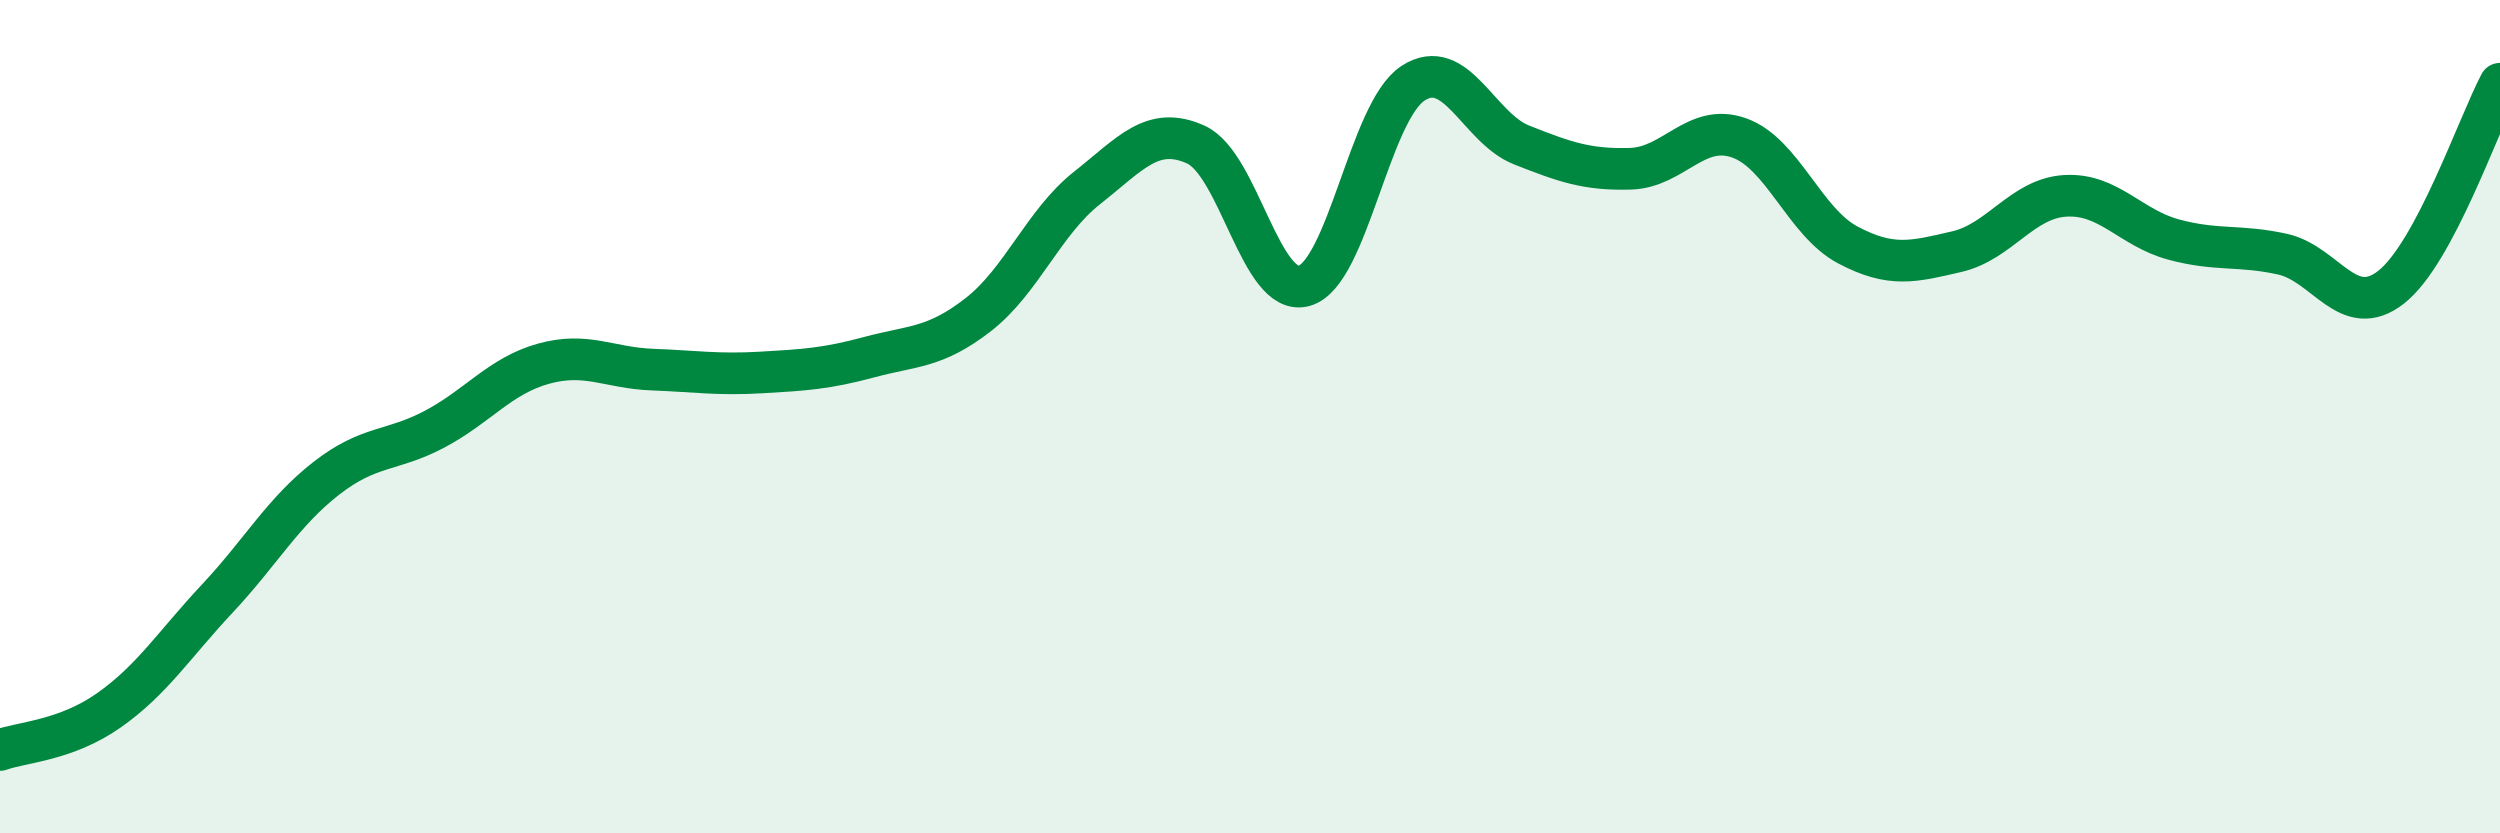
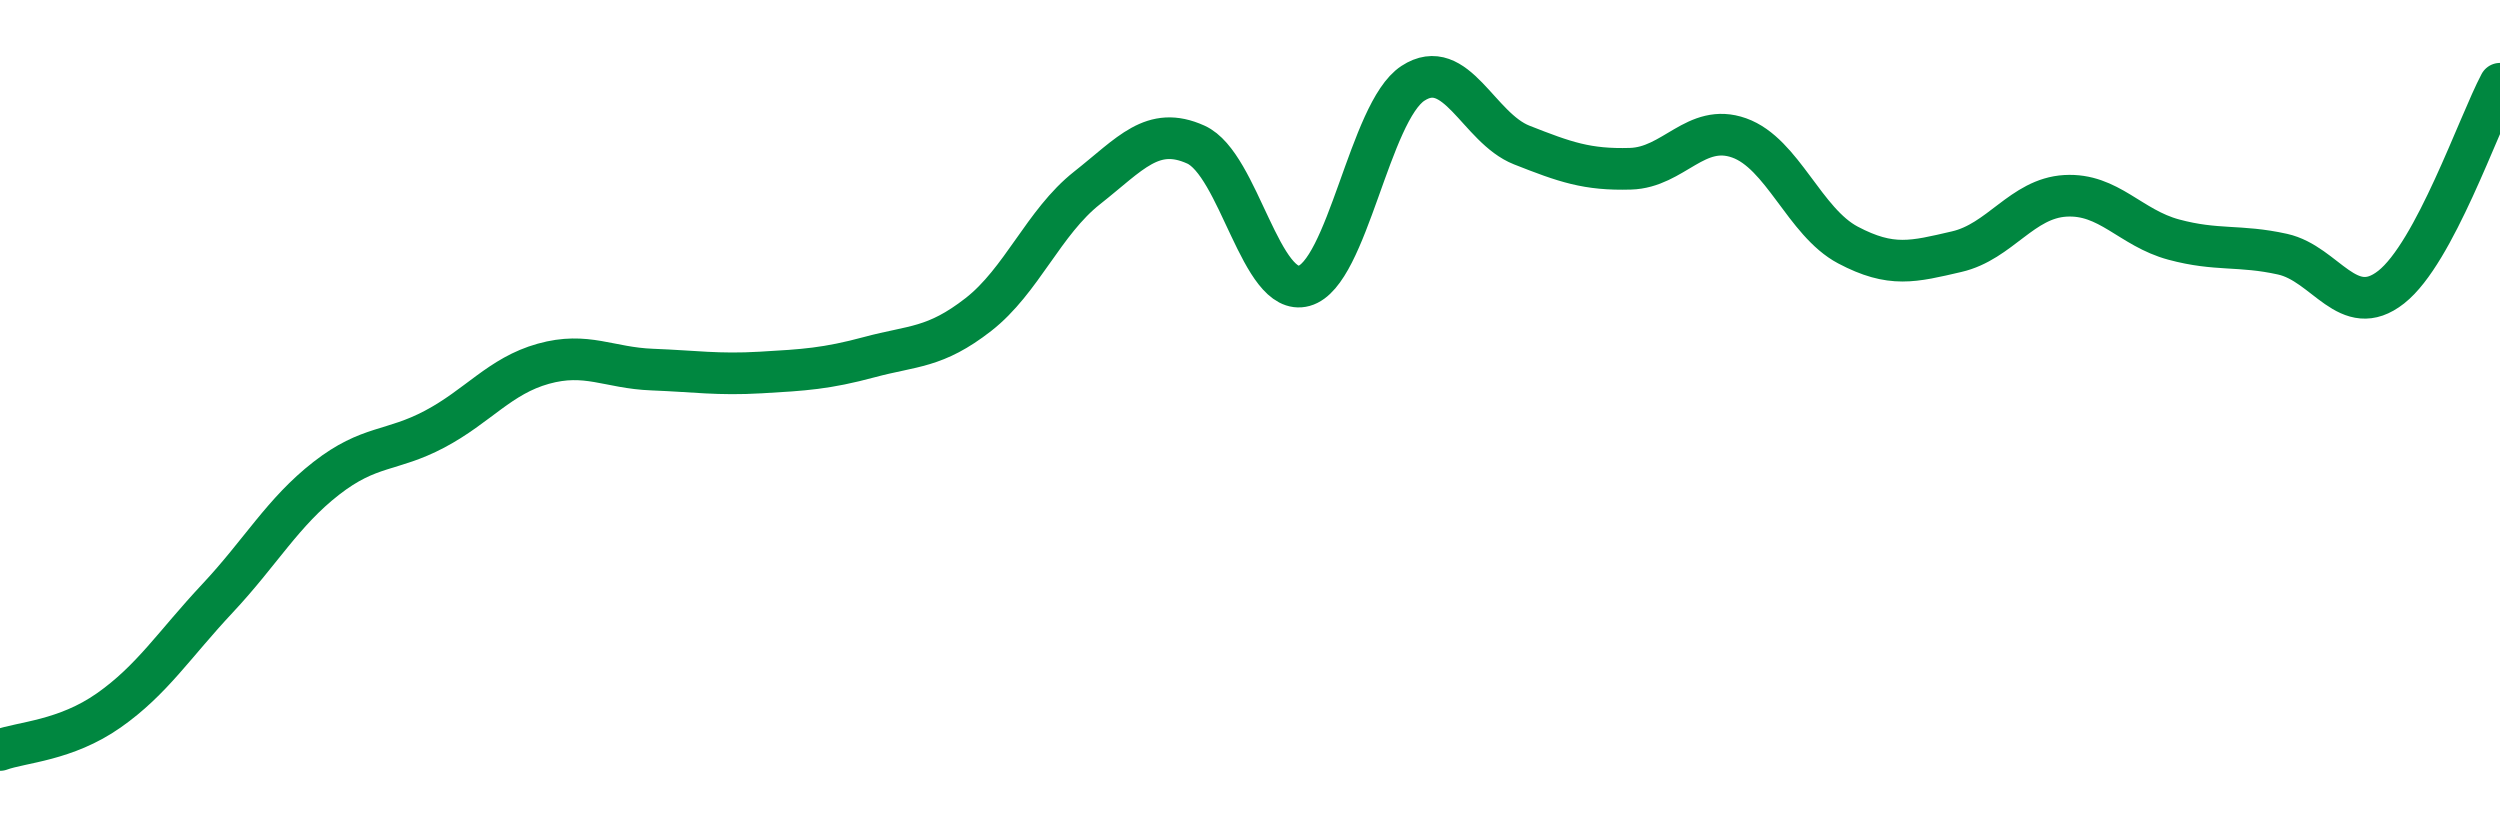
<svg xmlns="http://www.w3.org/2000/svg" width="60" height="20" viewBox="0 0 60 20">
-   <path d="M 0,18 C 0.52,17.81 1.57,17.78 2.61,17.05 C 3.65,16.32 4.18,15.47 5.22,14.36 C 6.26,13.25 6.79,12.29 7.83,11.48 C 8.87,10.67 9.39,10.85 10.43,10.3 C 11.47,9.75 12,9.02 13.04,8.73 C 14.08,8.44 14.61,8.83 15.65,8.87 C 16.69,8.91 17.22,9 18.26,8.94 C 19.3,8.88 19.83,8.85 20.87,8.57 C 21.91,8.29 22.44,8.36 23.48,7.55 C 24.52,6.74 25.05,5.33 26.09,4.51 C 27.13,3.69 27.66,3 28.7,3.47 C 29.74,3.94 30.26,7.15 31.3,6.86 C 32.34,6.57 32.87,2.68 33.91,2 C 34.95,1.32 35.48,3.07 36.52,3.48 C 37.56,3.89 38.09,4.08 39.13,4.05 C 40.17,4.02 40.7,2.94 41.74,3.31 C 42.78,3.68 43.31,5.33 44.35,5.88 C 45.39,6.43 45.92,6.28 46.96,6.04 C 48,5.8 48.53,4.76 49.57,4.7 C 50.61,4.64 51.13,5.47 52.17,5.75 C 53.21,6.03 53.74,5.87 54.78,6.1 C 55.82,6.33 56.35,7.71 57.39,6.89 C 58.43,6.07 59.48,2.99 60,2.01L60 20L0 20Z" fill="#008740" opacity="0.1" stroke-linecap="round" stroke-linejoin="round" />
  <path d="M 0,18 C 0.52,17.81 1.57,17.78 2.61,17.05 C 3.65,16.32 4.18,15.47 5.22,14.36 C 6.26,13.25 6.79,12.29 7.83,11.48 C 8.87,10.67 9.39,10.85 10.43,10.3 C 11.47,9.75 12,9.02 13.04,8.73 C 14.08,8.44 14.61,8.83 15.65,8.87 C 16.69,8.91 17.22,9 18.26,8.94 C 19.3,8.88 19.83,8.85 20.87,8.57 C 21.91,8.29 22.44,8.36 23.48,7.55 C 24.52,6.74 25.05,5.33 26.09,4.51 C 27.13,3.69 27.66,3 28.7,3.47 C 29.74,3.94 30.26,7.15 31.3,6.86 C 32.34,6.57 32.87,2.68 33.91,2 C 34.95,1.32 35.48,3.07 36.52,3.48 C 37.56,3.89 38.09,4.08 39.13,4.05 C 40.17,4.02 40.7,2.94 41.74,3.31 C 42.78,3.68 43.31,5.33 44.35,5.88 C 45.39,6.43 45.92,6.28 46.96,6.04 C 48,5.8 48.53,4.76 49.57,4.7 C 50.61,4.64 51.13,5.47 52.17,5.75 C 53.21,6.03 53.74,5.87 54.78,6.1 C 55.82,6.33 56.35,7.71 57.39,6.89 C 58.43,6.07 59.48,2.99 60,2.01" stroke="#008740" stroke-width="1" fill="none" stroke-linecap="round" stroke-linejoin="round" />
</svg>